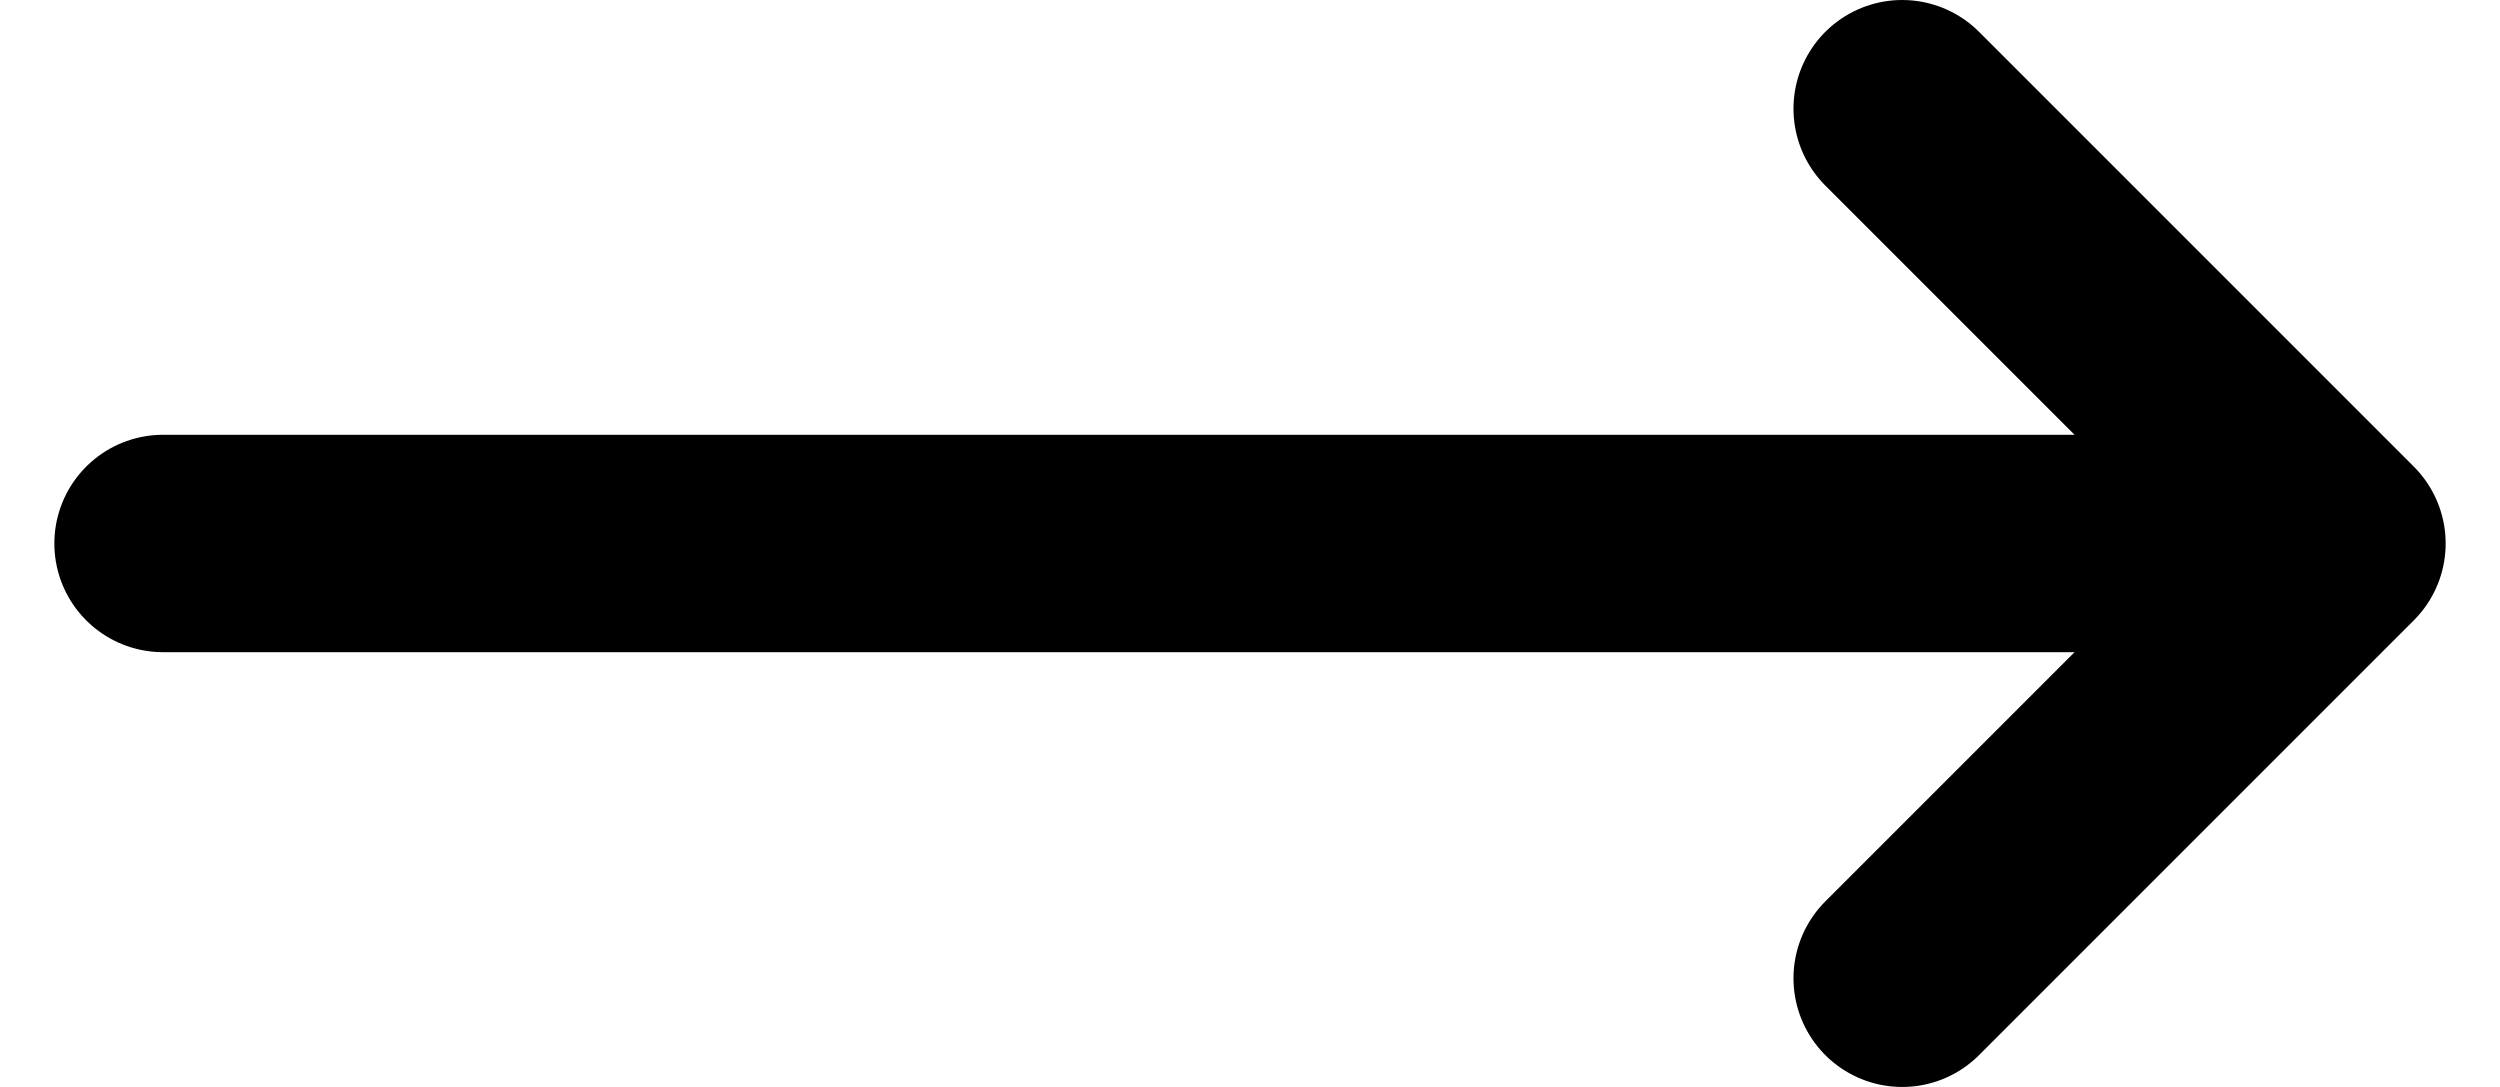
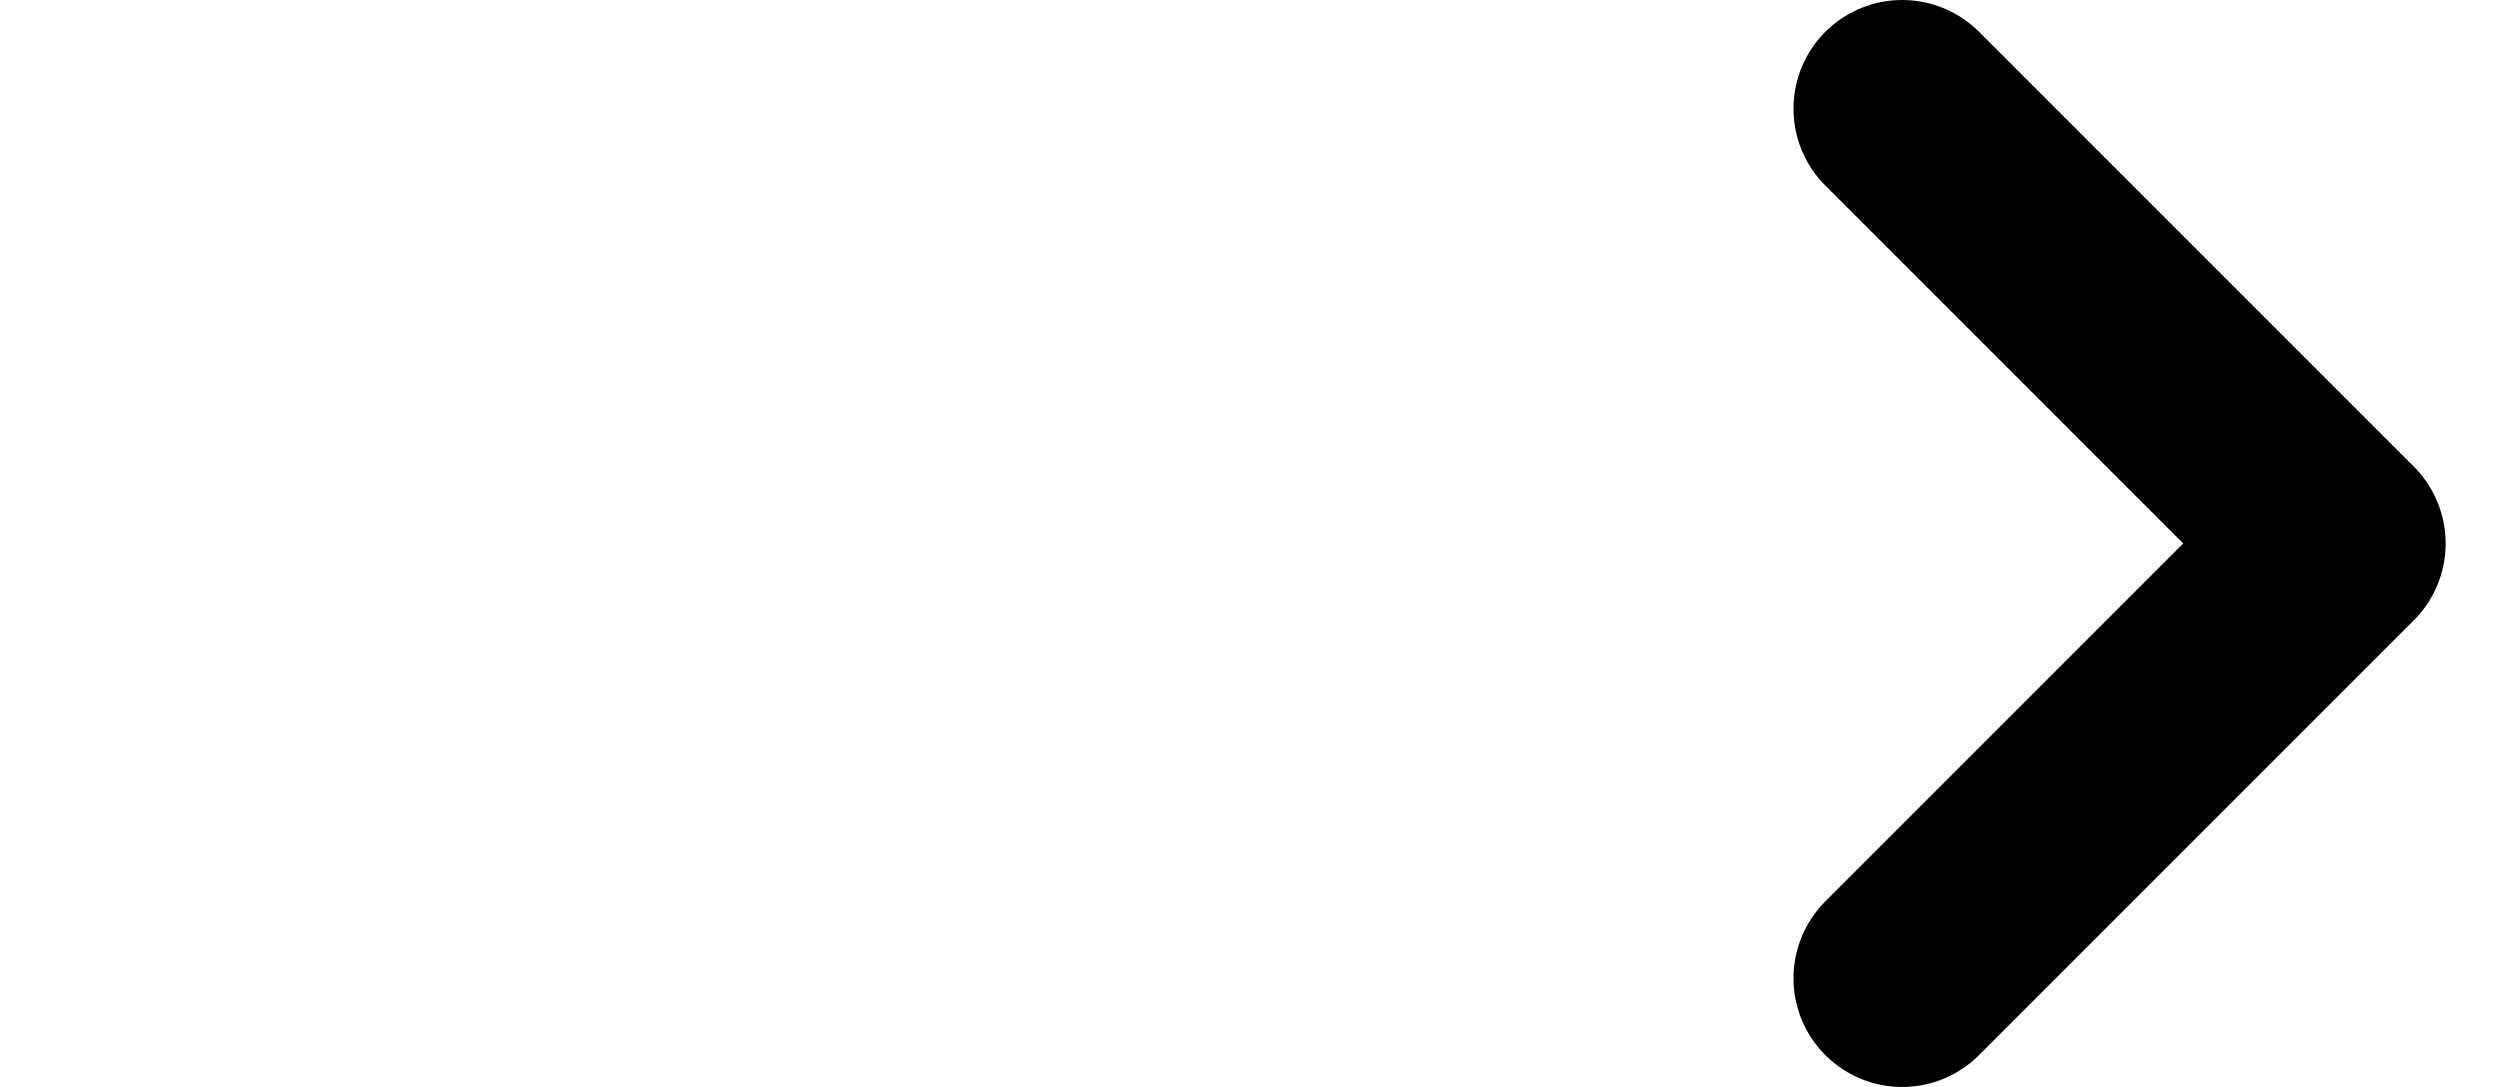
<svg xmlns="http://www.w3.org/2000/svg" width="23" height="10" viewBox="0 0 23 10" fill="none">
-   <path d="M17.5 1L21.5 5M21.5 5L17.5 9M21.5 5H1.5" stroke="black" stroke-width="2" stroke-linecap="round" stroke-linejoin="round" />
+   <path d="M17.5 1L21.5 5M21.5 5L17.5 9M21.5 5" stroke="black" stroke-width="2" stroke-linecap="round" stroke-linejoin="round" />
</svg>